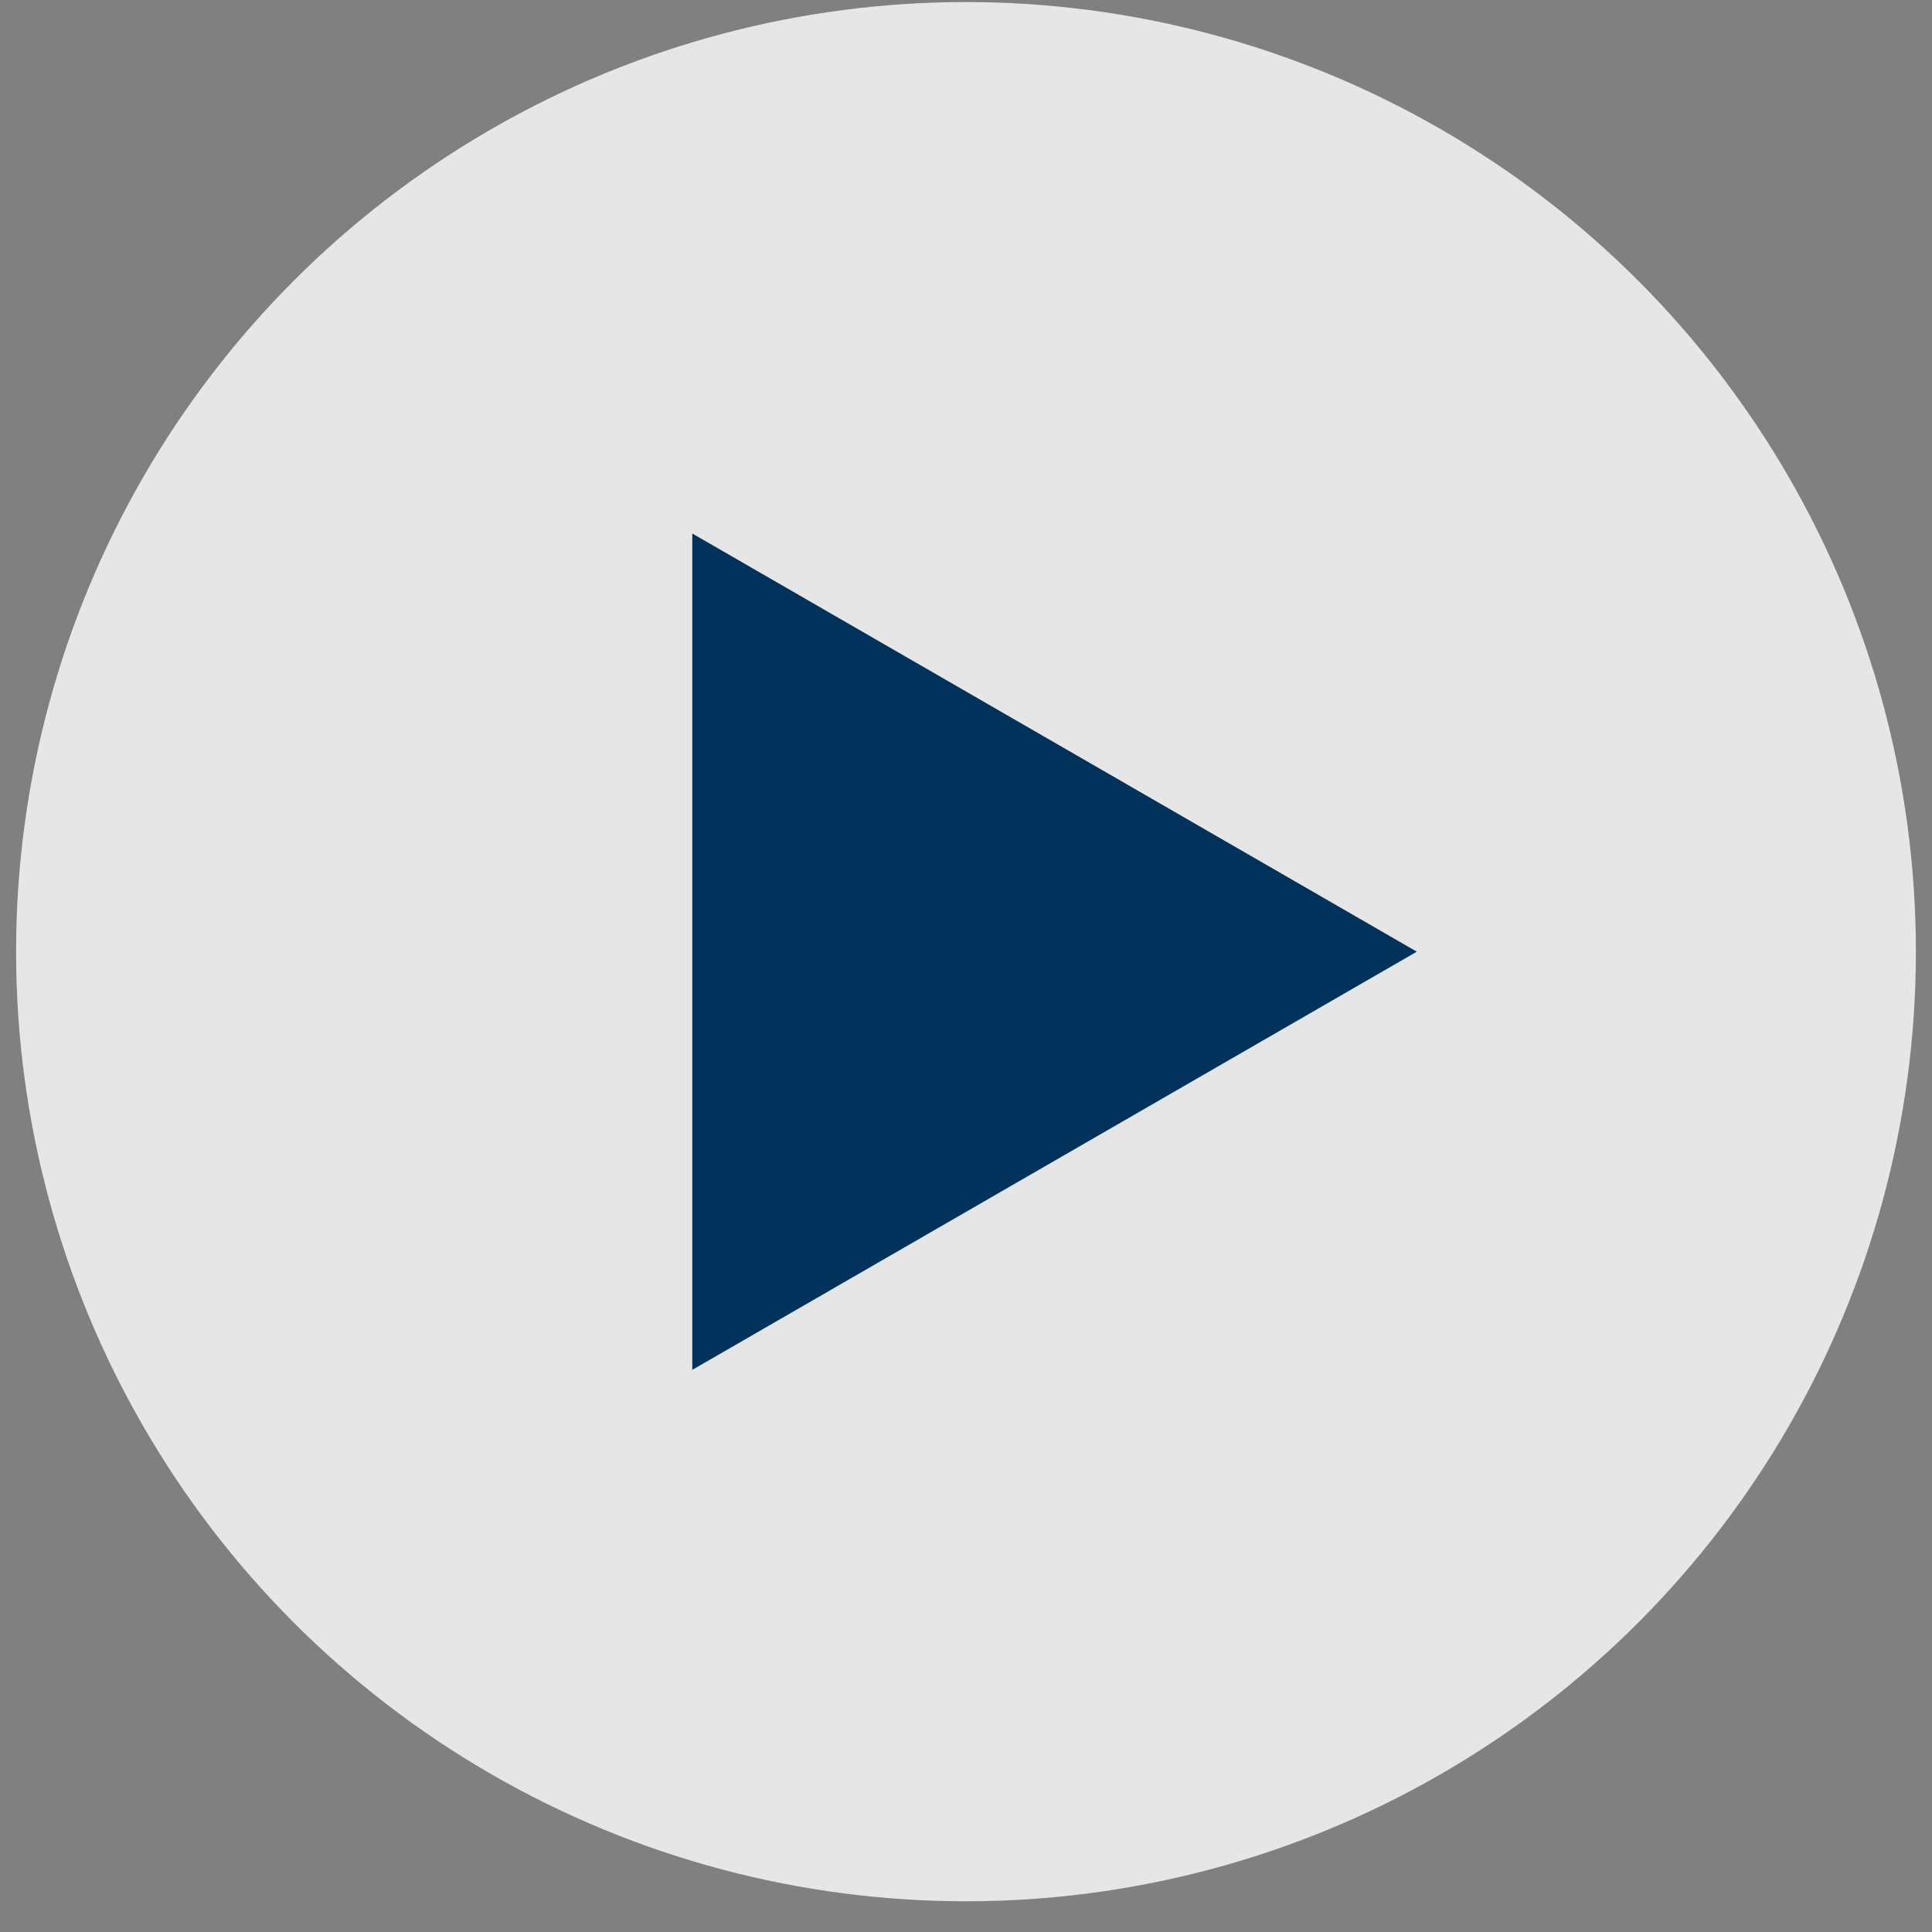
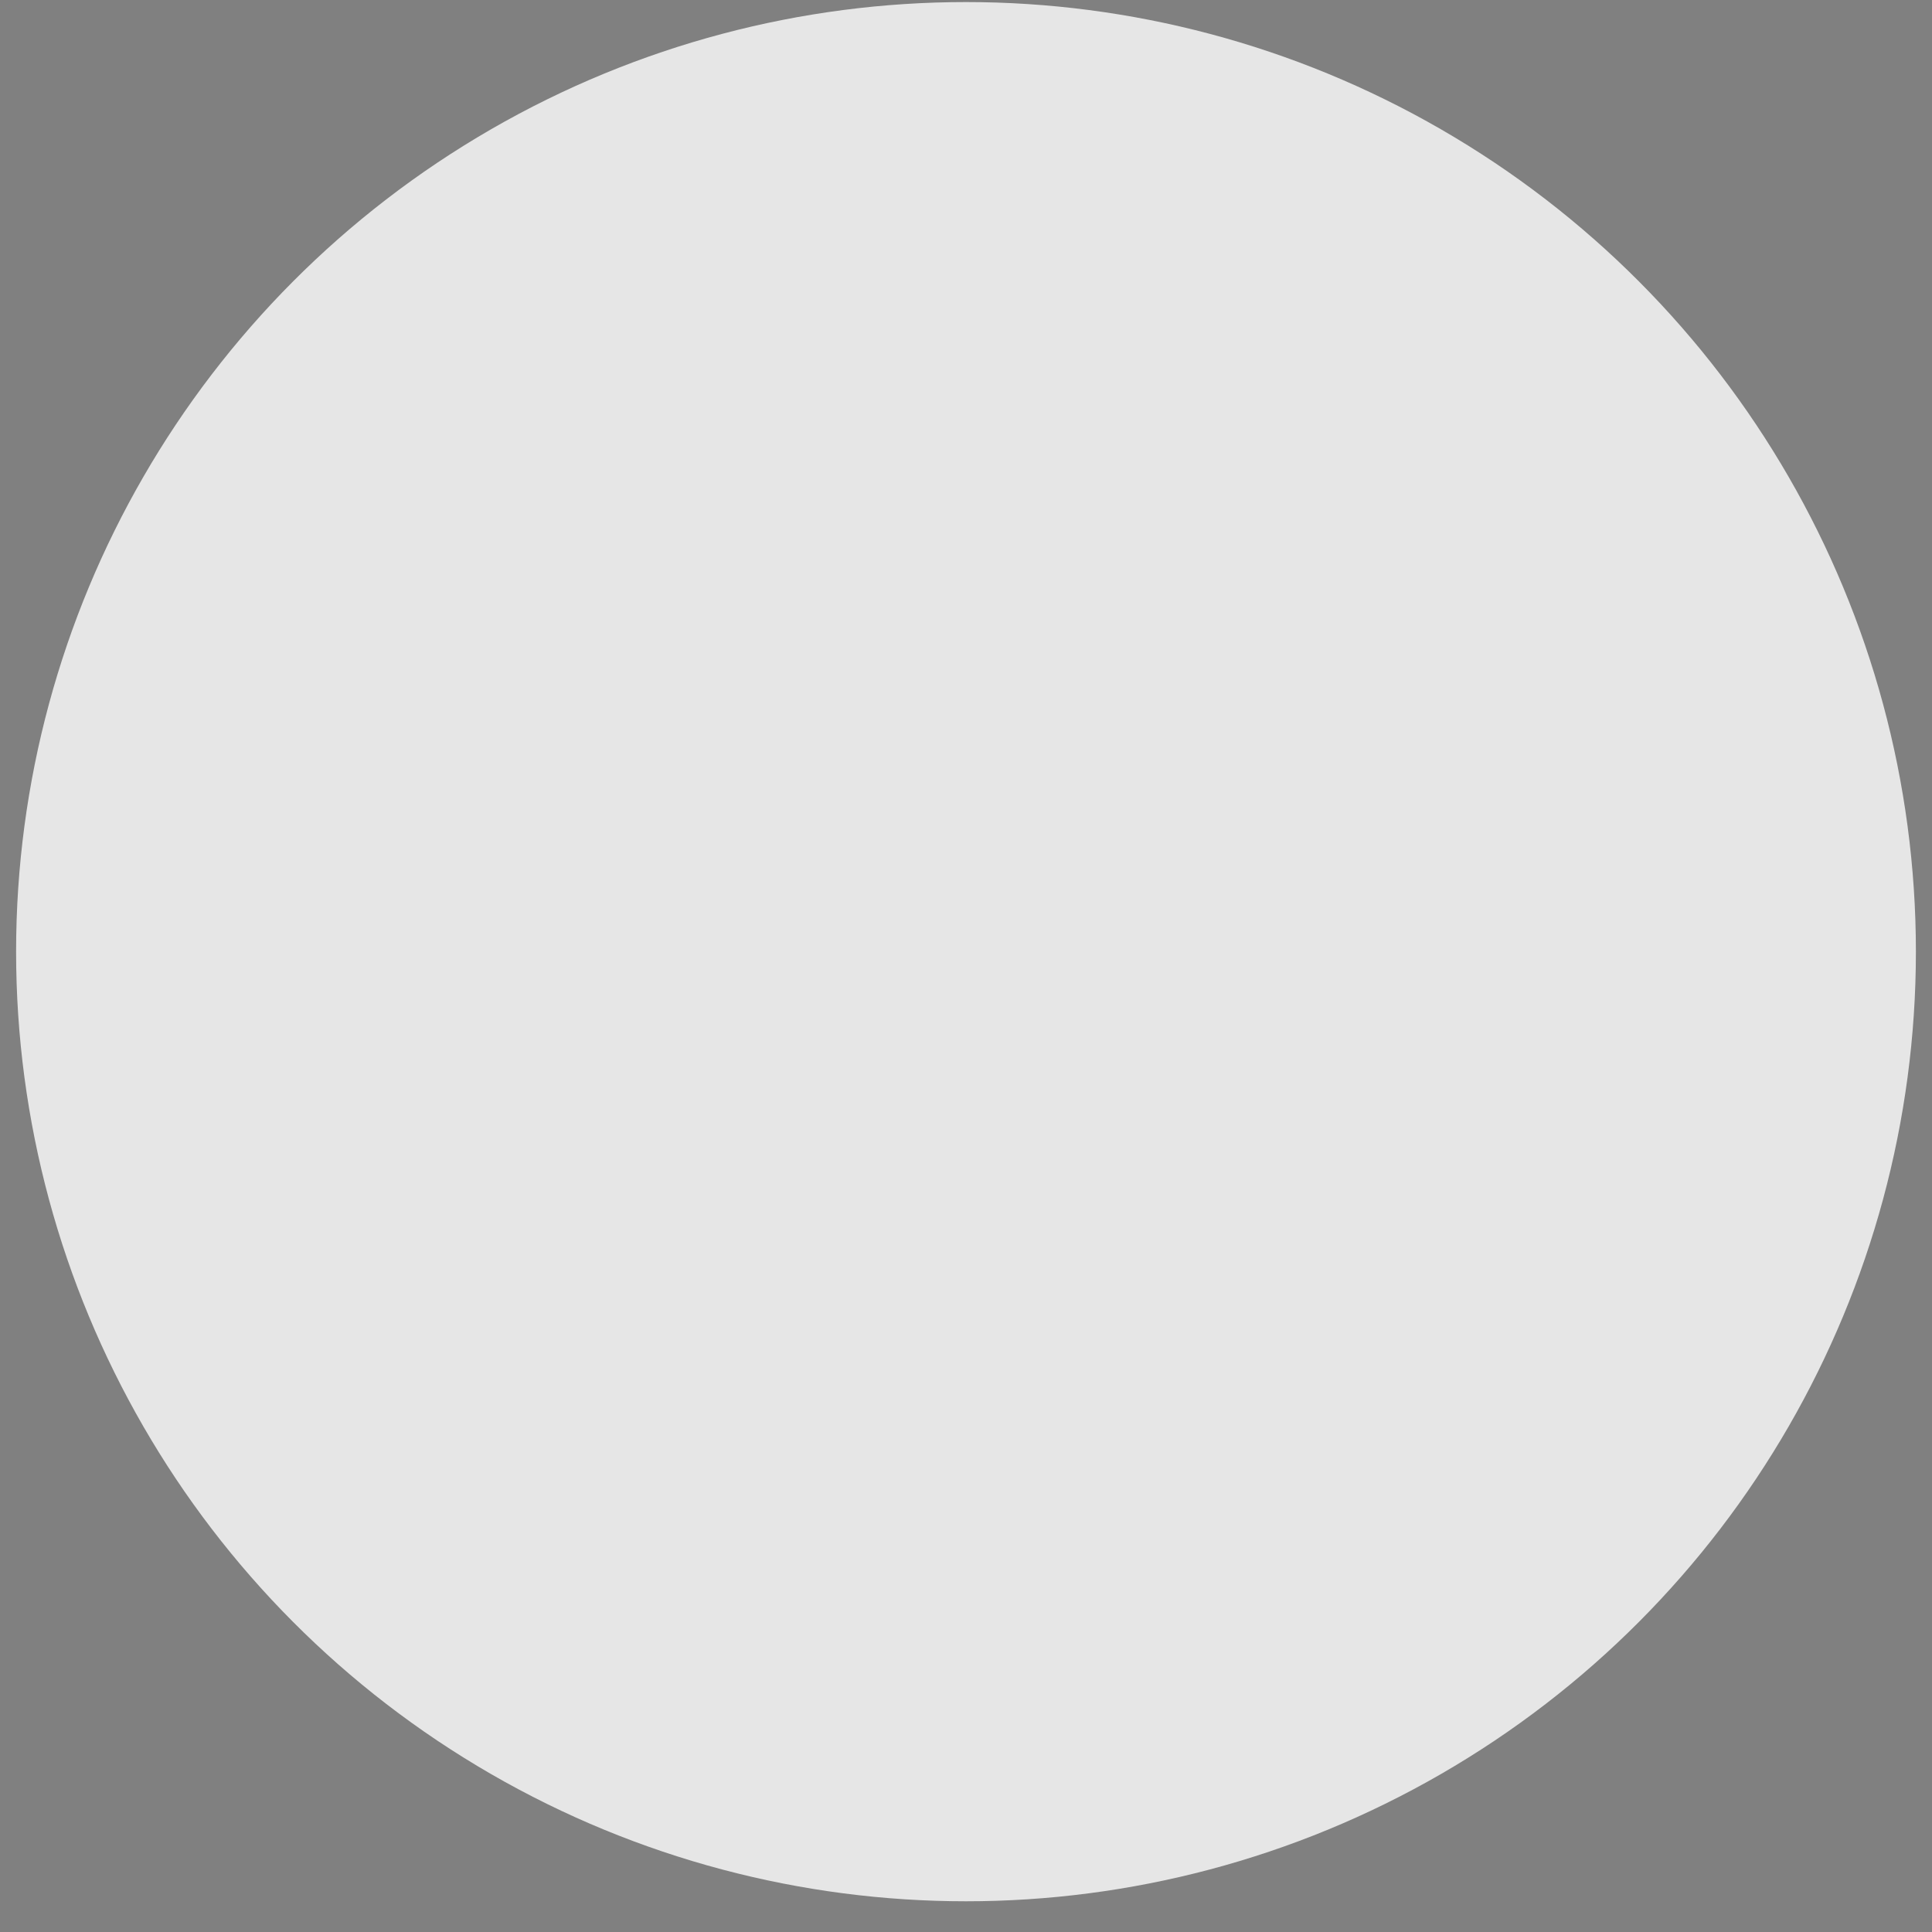
<svg xmlns="http://www.w3.org/2000/svg" width="60" height="60" viewBox="0 0 60 60" fill="none">
  <rect x="0" y="0" width="60" height="60" fill="#808080" stroke="none" />
  <ellipse opacity="0.8" cx="30" cy="29.555" rx="29.5" ry="29.491" fill="white" />
-   <path d="M44 29.555L21.5 42.542L21.5 16.569L44 29.555Z" fill="#00325B" />
</svg>